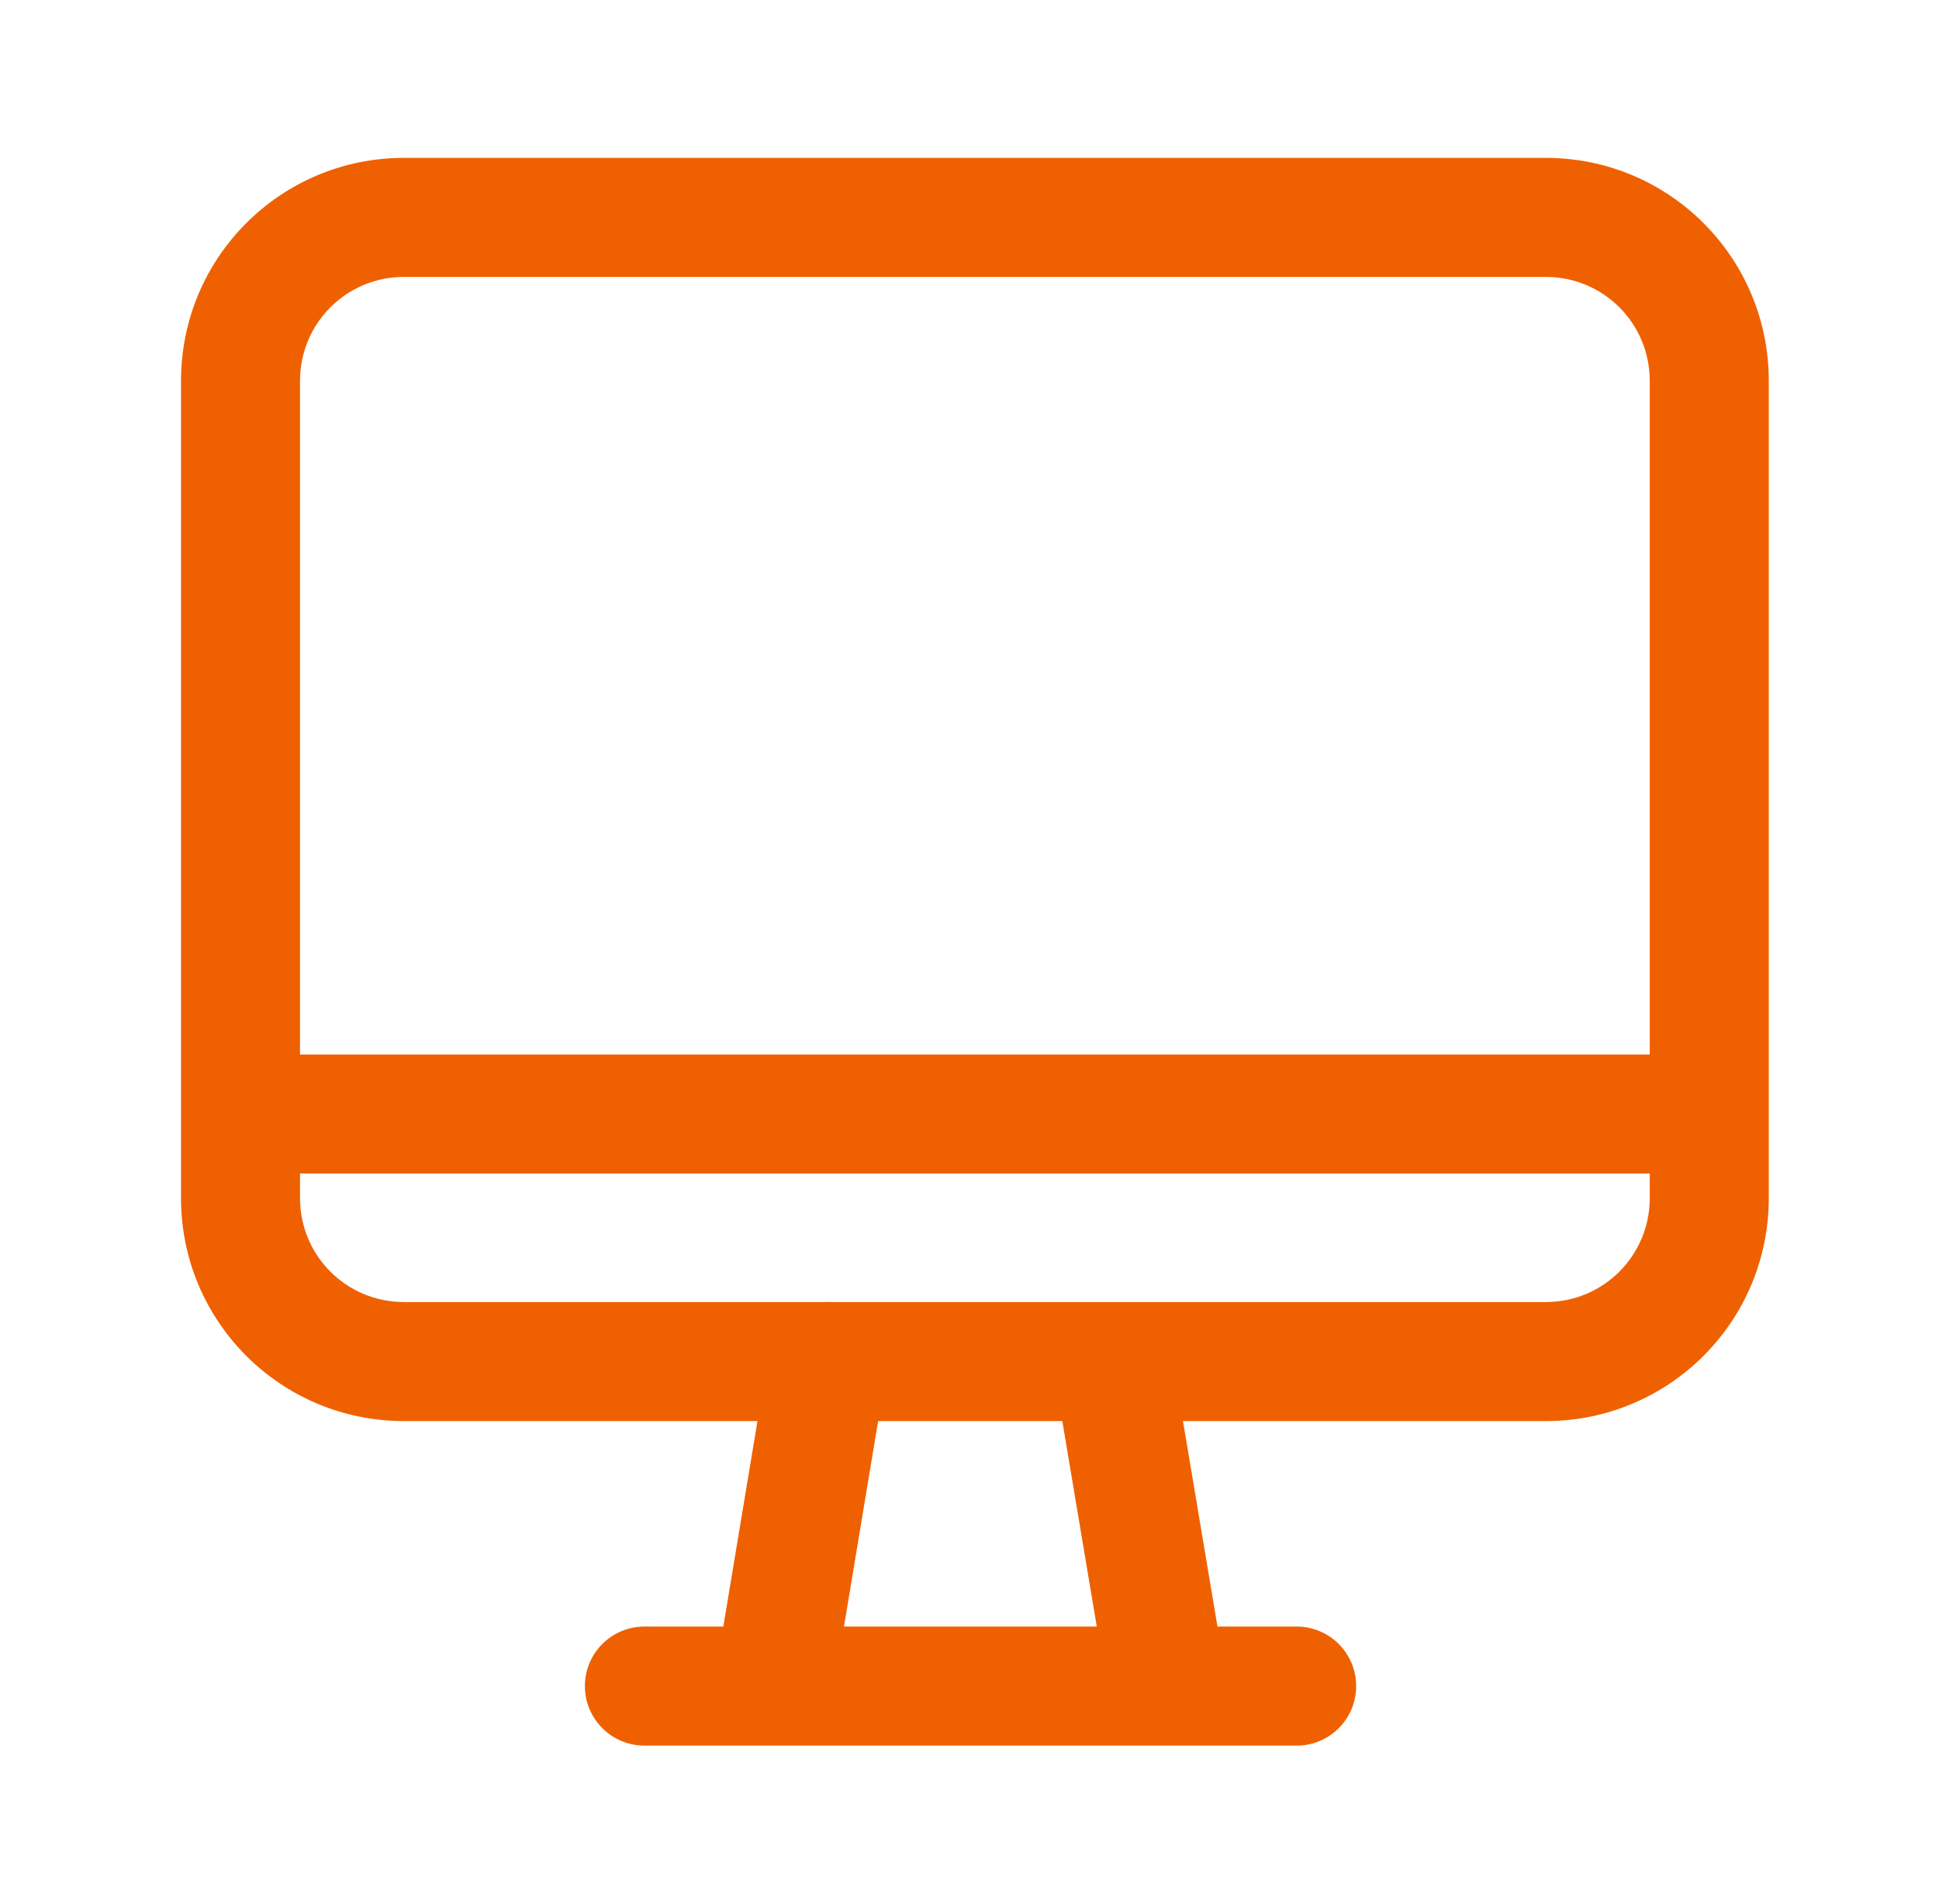
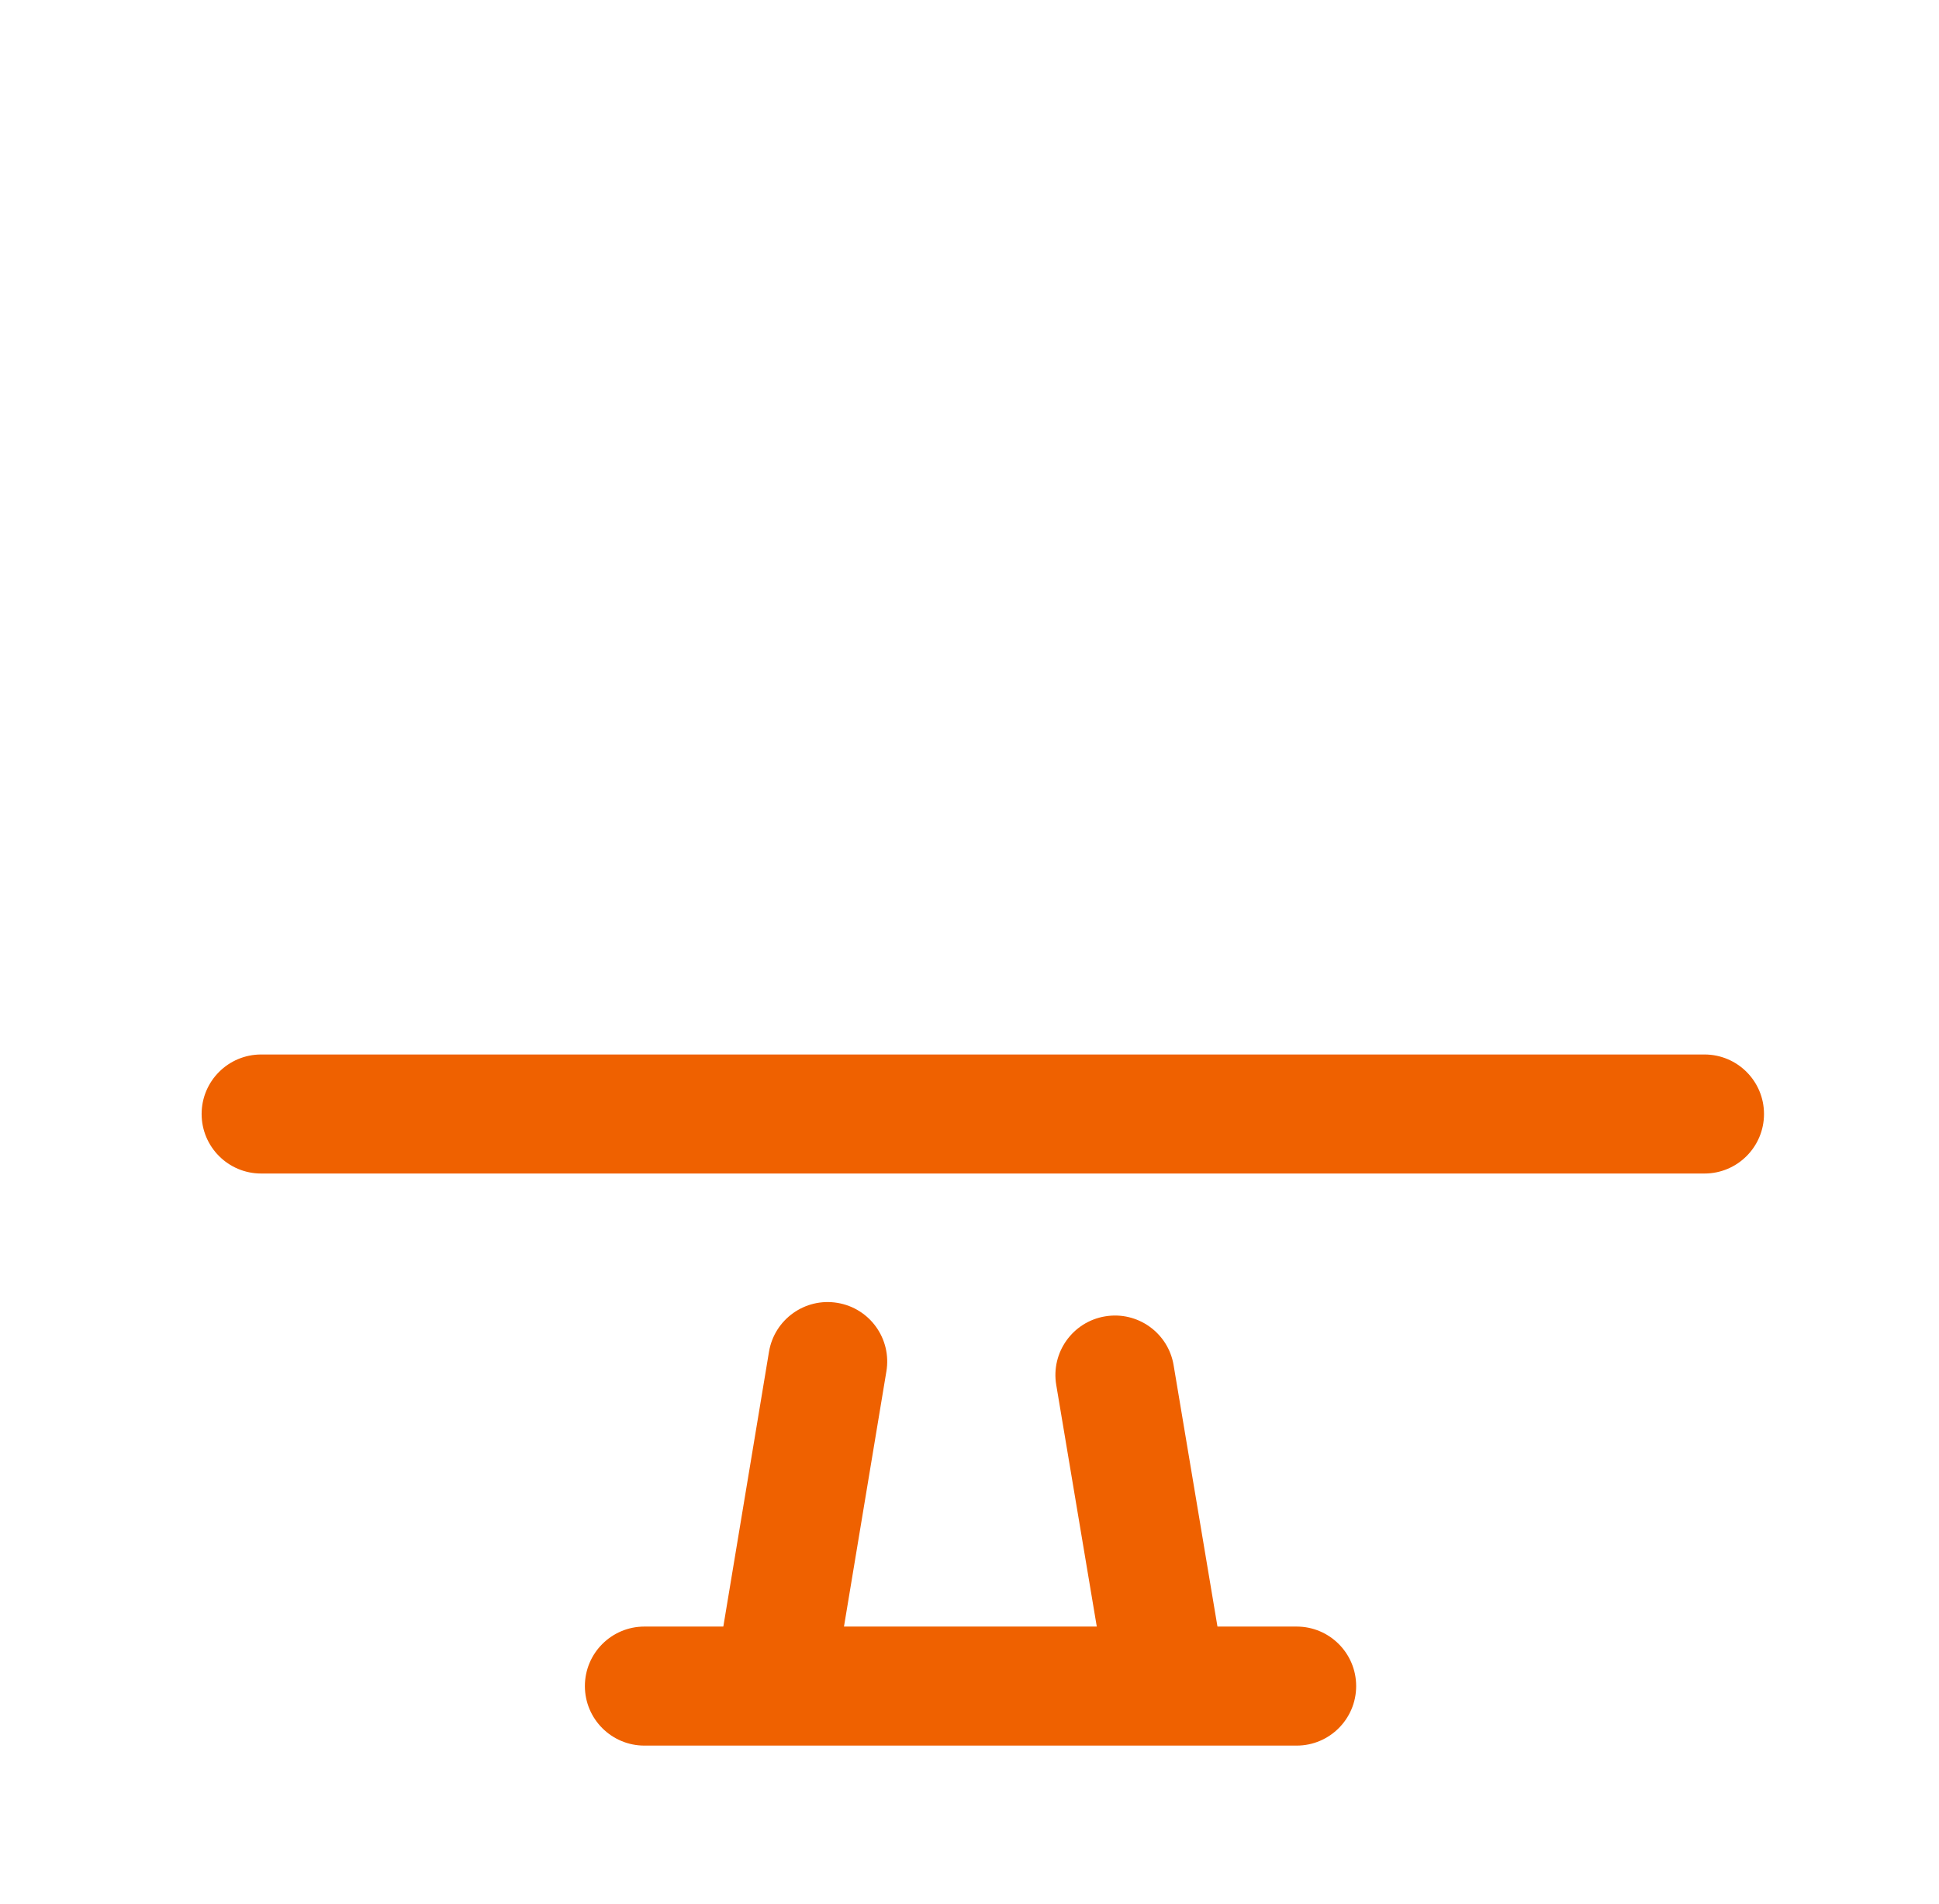
<svg xmlns="http://www.w3.org/2000/svg" width="56" height="55" viewBox="0 0 56 55" fill="none">
-   <path fill-rule="evenodd" clip-rule="evenodd" d="M11.667 7.998C10.004 7.998 8.665 9.337 8.665 11V34.604C8.665 36.267 10.004 37.606 11.667 37.606H44.644C46.307 37.606 47.646 36.267 47.646 34.604V11C47.646 9.337 46.307 7.998 44.644 7.998H11.667ZM5.228 11C5.228 7.438 8.105 4.56 11.667 4.56H44.644C48.206 4.56 51.084 7.438 51.084 11V34.604C51.084 38.166 48.206 41.044 44.644 41.044H11.667C8.105 41.044 5.228 38.166 5.228 34.604V11Z" fill="#EF6100" />
  <path fill-rule="evenodd" clip-rule="evenodd" d="M24.186 37.63C25.123 37.785 25.756 38.67 25.6 39.607L24.248 47.742C24.092 48.679 23.207 49.312 22.271 49.156C21.334 49 20.701 48.115 20.857 47.179L22.209 39.043C22.365 38.107 23.25 37.474 24.186 37.63Z" fill="#EF6100" />
  <path fill-rule="evenodd" clip-rule="evenodd" d="M31.916 38.02C32.852 37.862 33.739 38.494 33.895 39.43L35.179 47.084C35.336 48.021 34.704 48.907 33.768 49.064C32.832 49.221 31.946 48.589 31.789 47.653L30.505 39.999C30.348 39.063 30.98 38.176 31.916 38.02Z" fill="#EF6100" />
  <path fill-rule="evenodd" clip-rule="evenodd" d="M16.892 48.698C16.892 47.749 17.662 46.979 18.611 46.979H37.448C38.398 46.979 39.167 47.749 39.167 48.698C39.167 49.647 38.398 50.417 37.448 50.417H18.611C17.662 50.417 16.892 49.647 16.892 48.698Z" fill="#EF6100" />
  <path fill-rule="evenodd" clip-rule="evenodd" d="M5.823 32.175C5.823 31.226 6.593 30.456 7.542 30.456H49.227C50.177 30.456 50.946 31.226 50.946 32.175C50.946 33.124 50.177 33.894 49.227 33.894H7.542C6.593 33.894 5.823 33.124 5.823 32.175Z" fill="#EF6100" />
</svg>